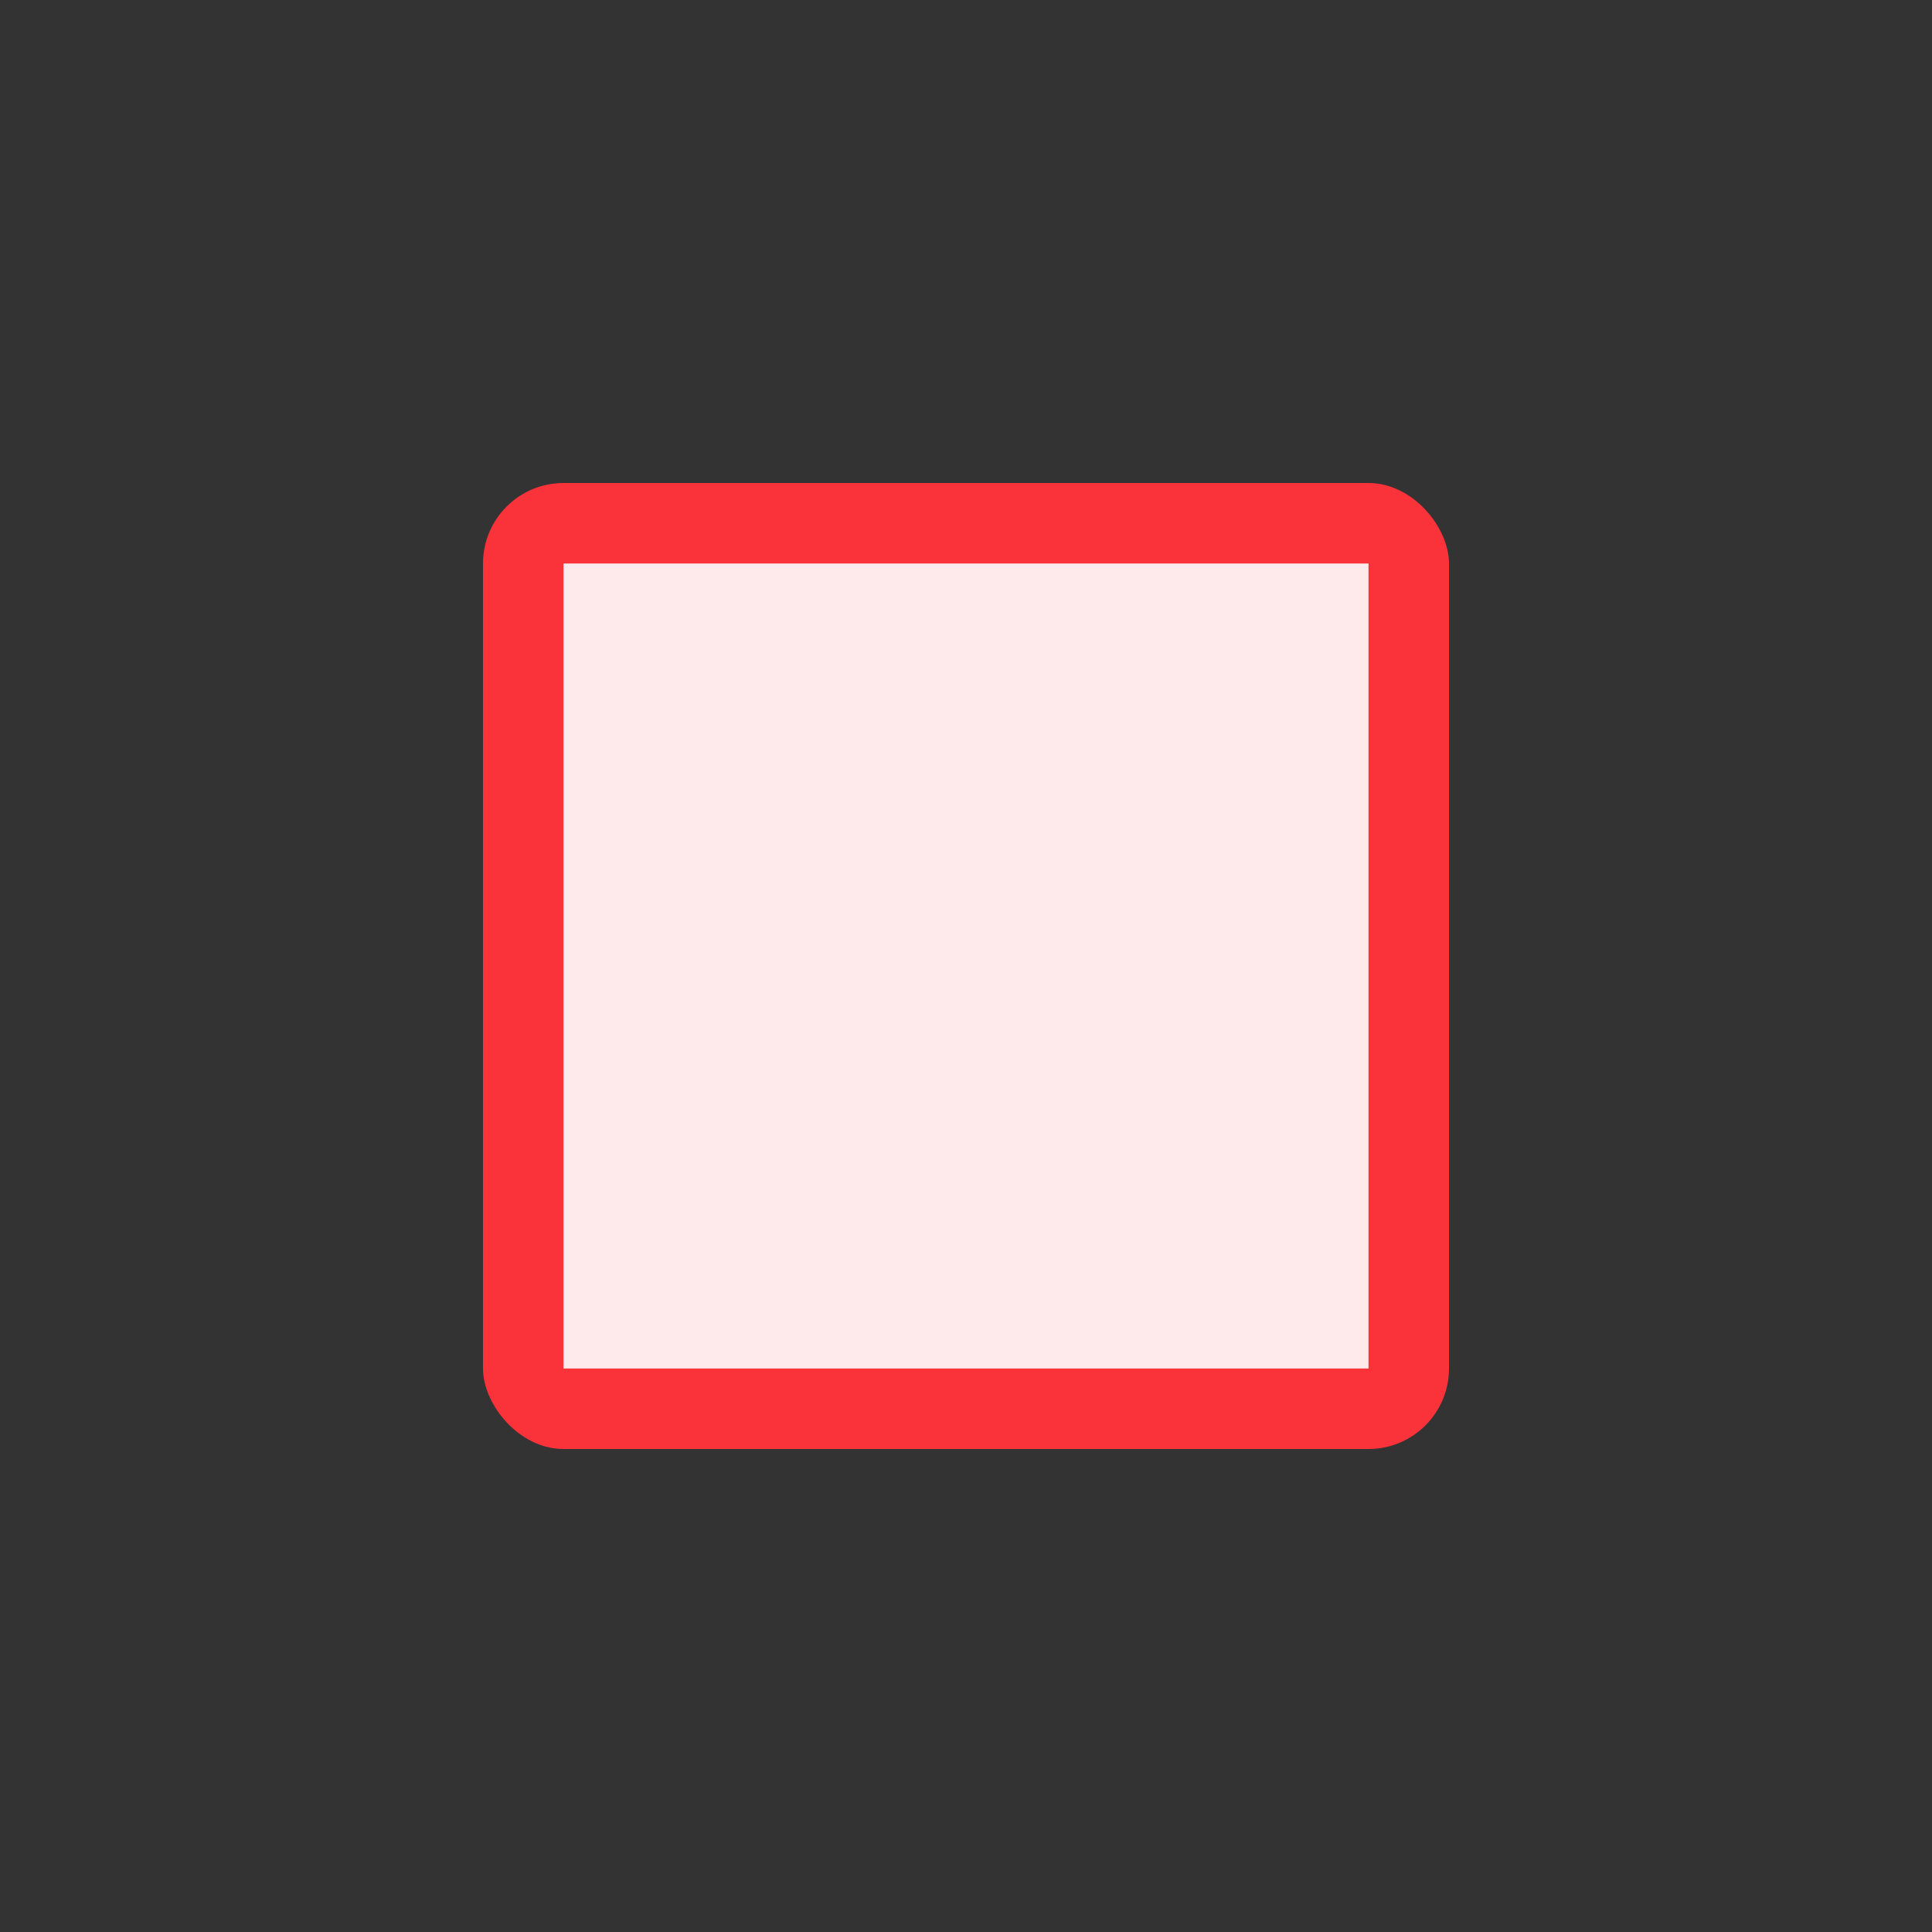
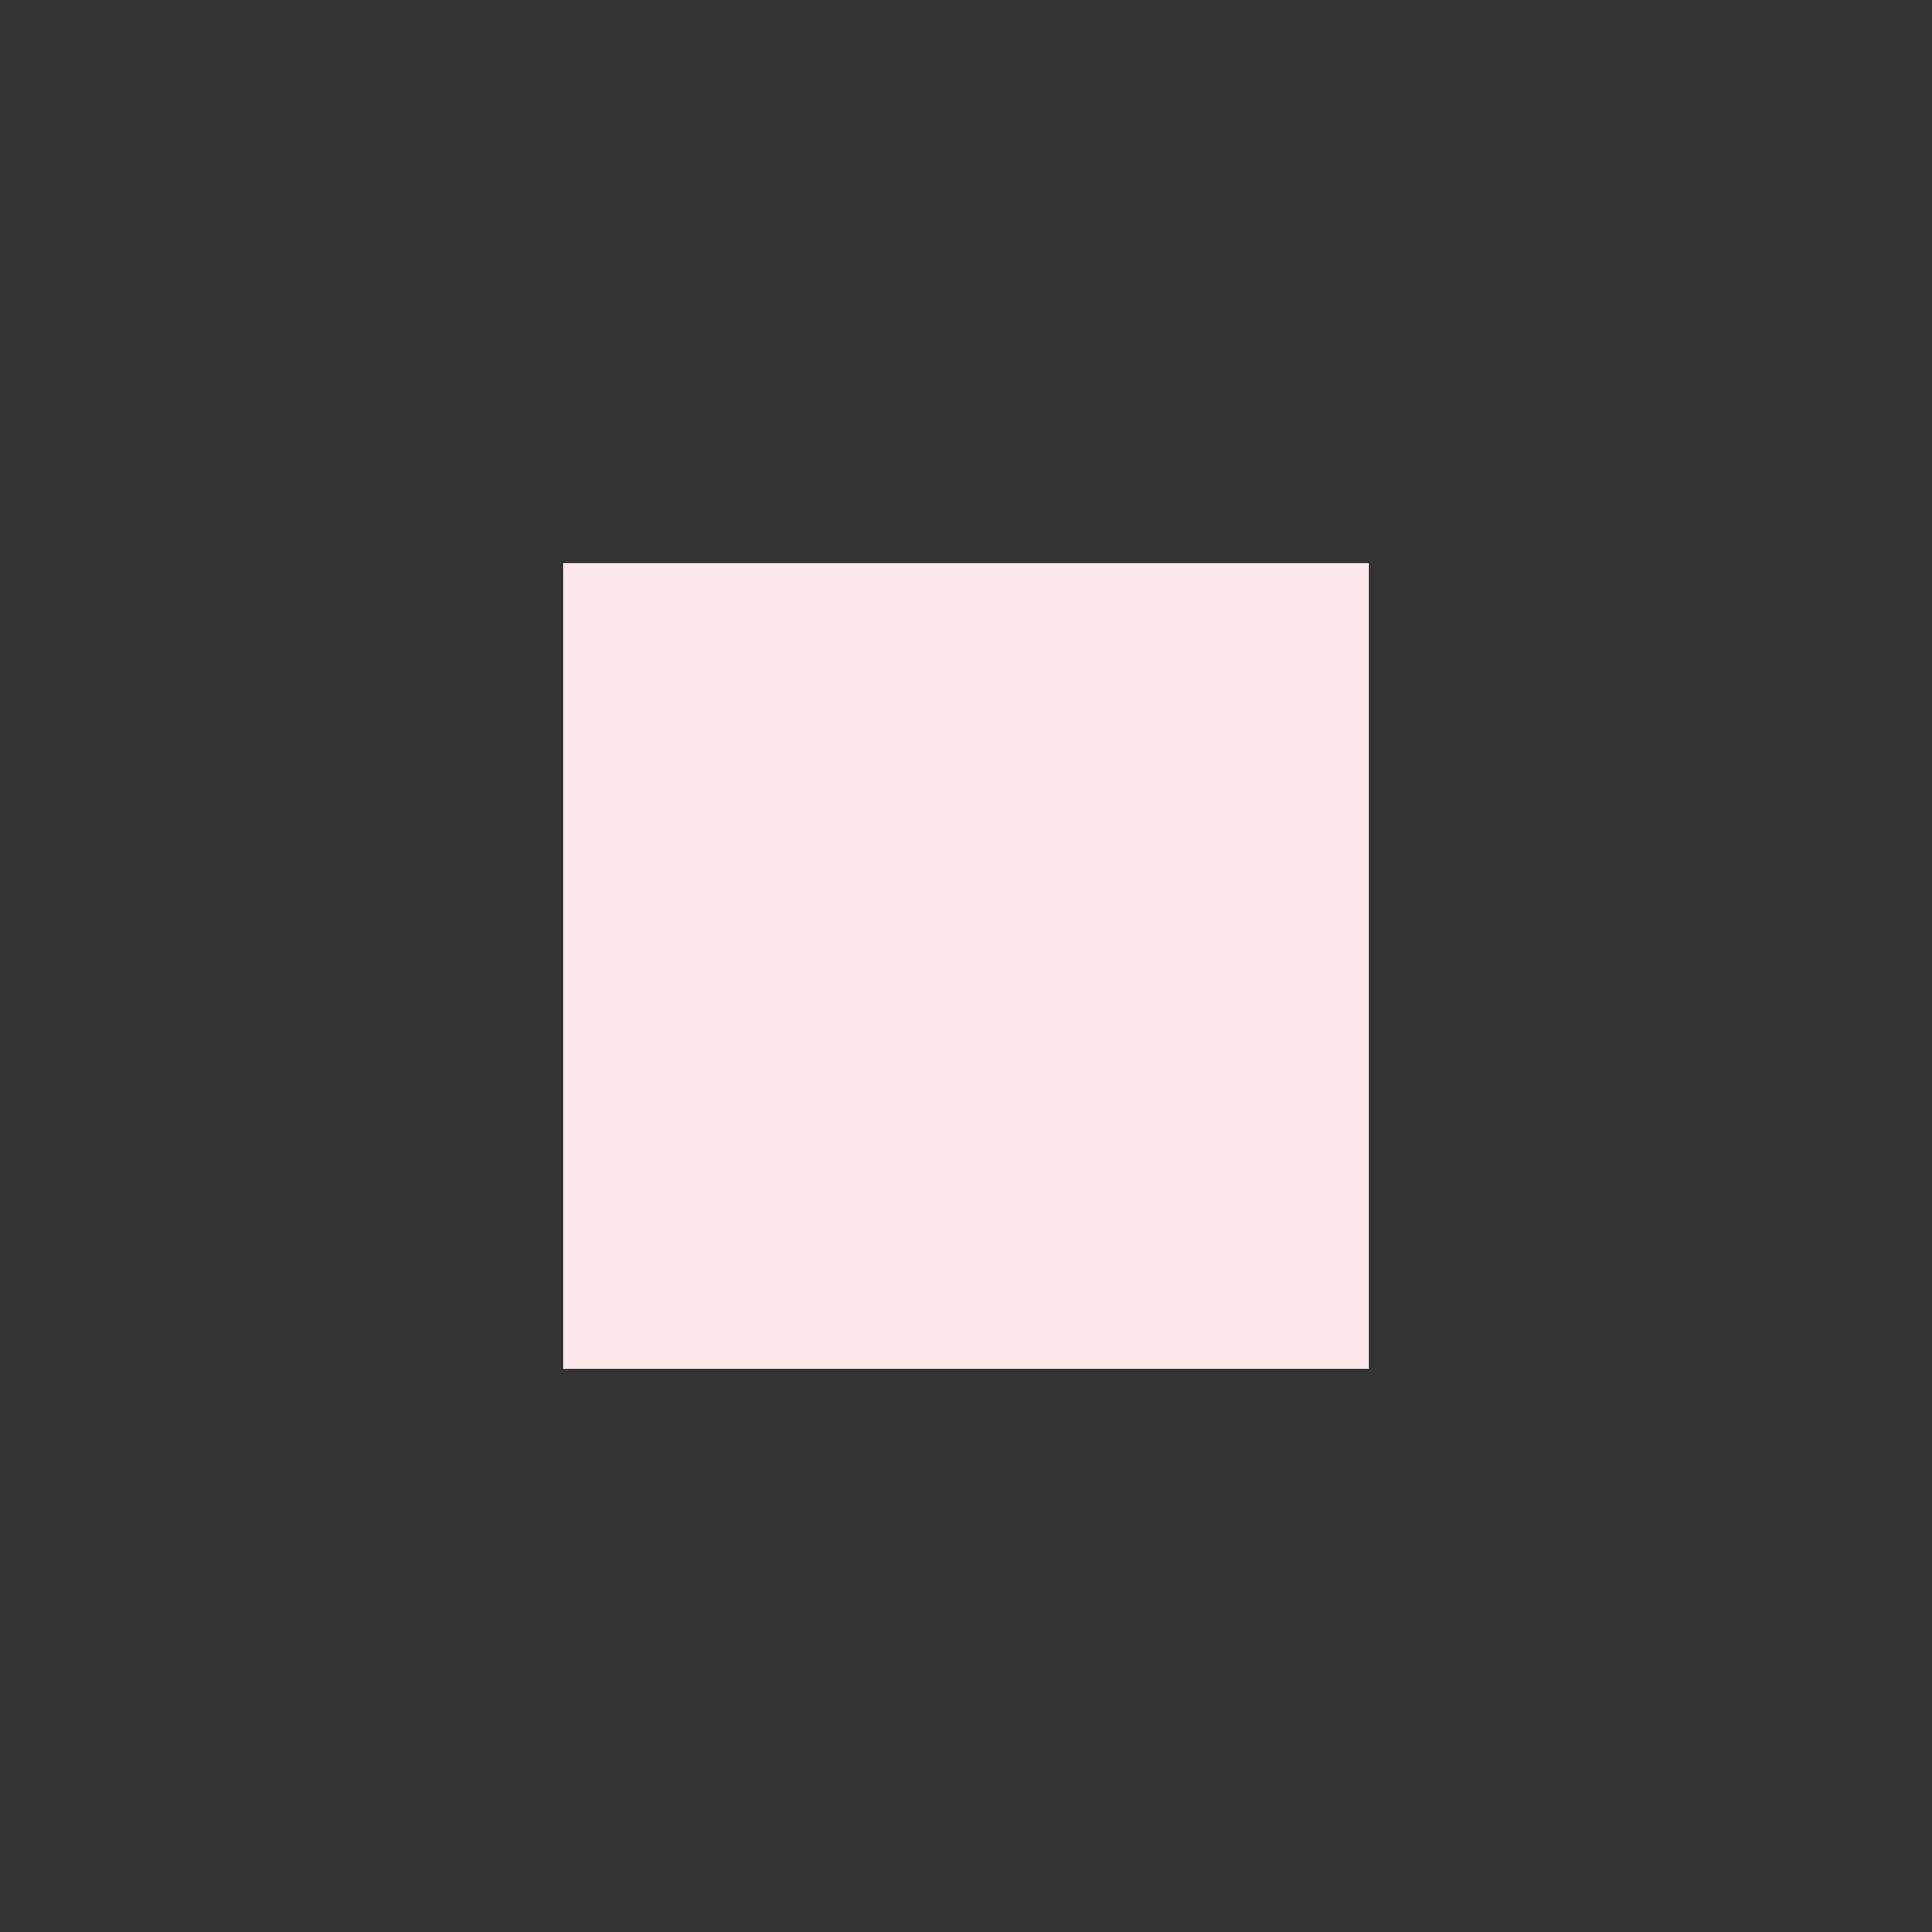
<svg xmlns="http://www.w3.org/2000/svg" width="24px" height="24px" viewBox="0 0 24 24" version="1.1">
  <rect x="0" y="0" width="24" height="24" fill="#333333" stroke="none" />
  <title>Common/Toggle/Check Box/commmon_toggle_check box_hov</title>
  <desc>Created with Sketch.</desc>
  <defs />
  <g id="Common/Toggle/Check-Box/commmon_toggle_check-box_hov" stroke="none" stroke-width="1" fill="none" fill-rule="evenodd">
    <g id="btn_check_hov">
      <rect id="Rectangle-path" opacity="0.2" x="0" y="0" width="24" height="24" />
-       <rect id="Rectangle-path" fill="#FA3239" fill-rule="nonzero" x="6" y="6" width="12" height="12" rx="1" />
      <rect id="Rectangle-path" fill="#FEEAEB" fill-rule="nonzero" x="7" y="7" width="10" height="10" />
    </g>
  </g>
</svg>